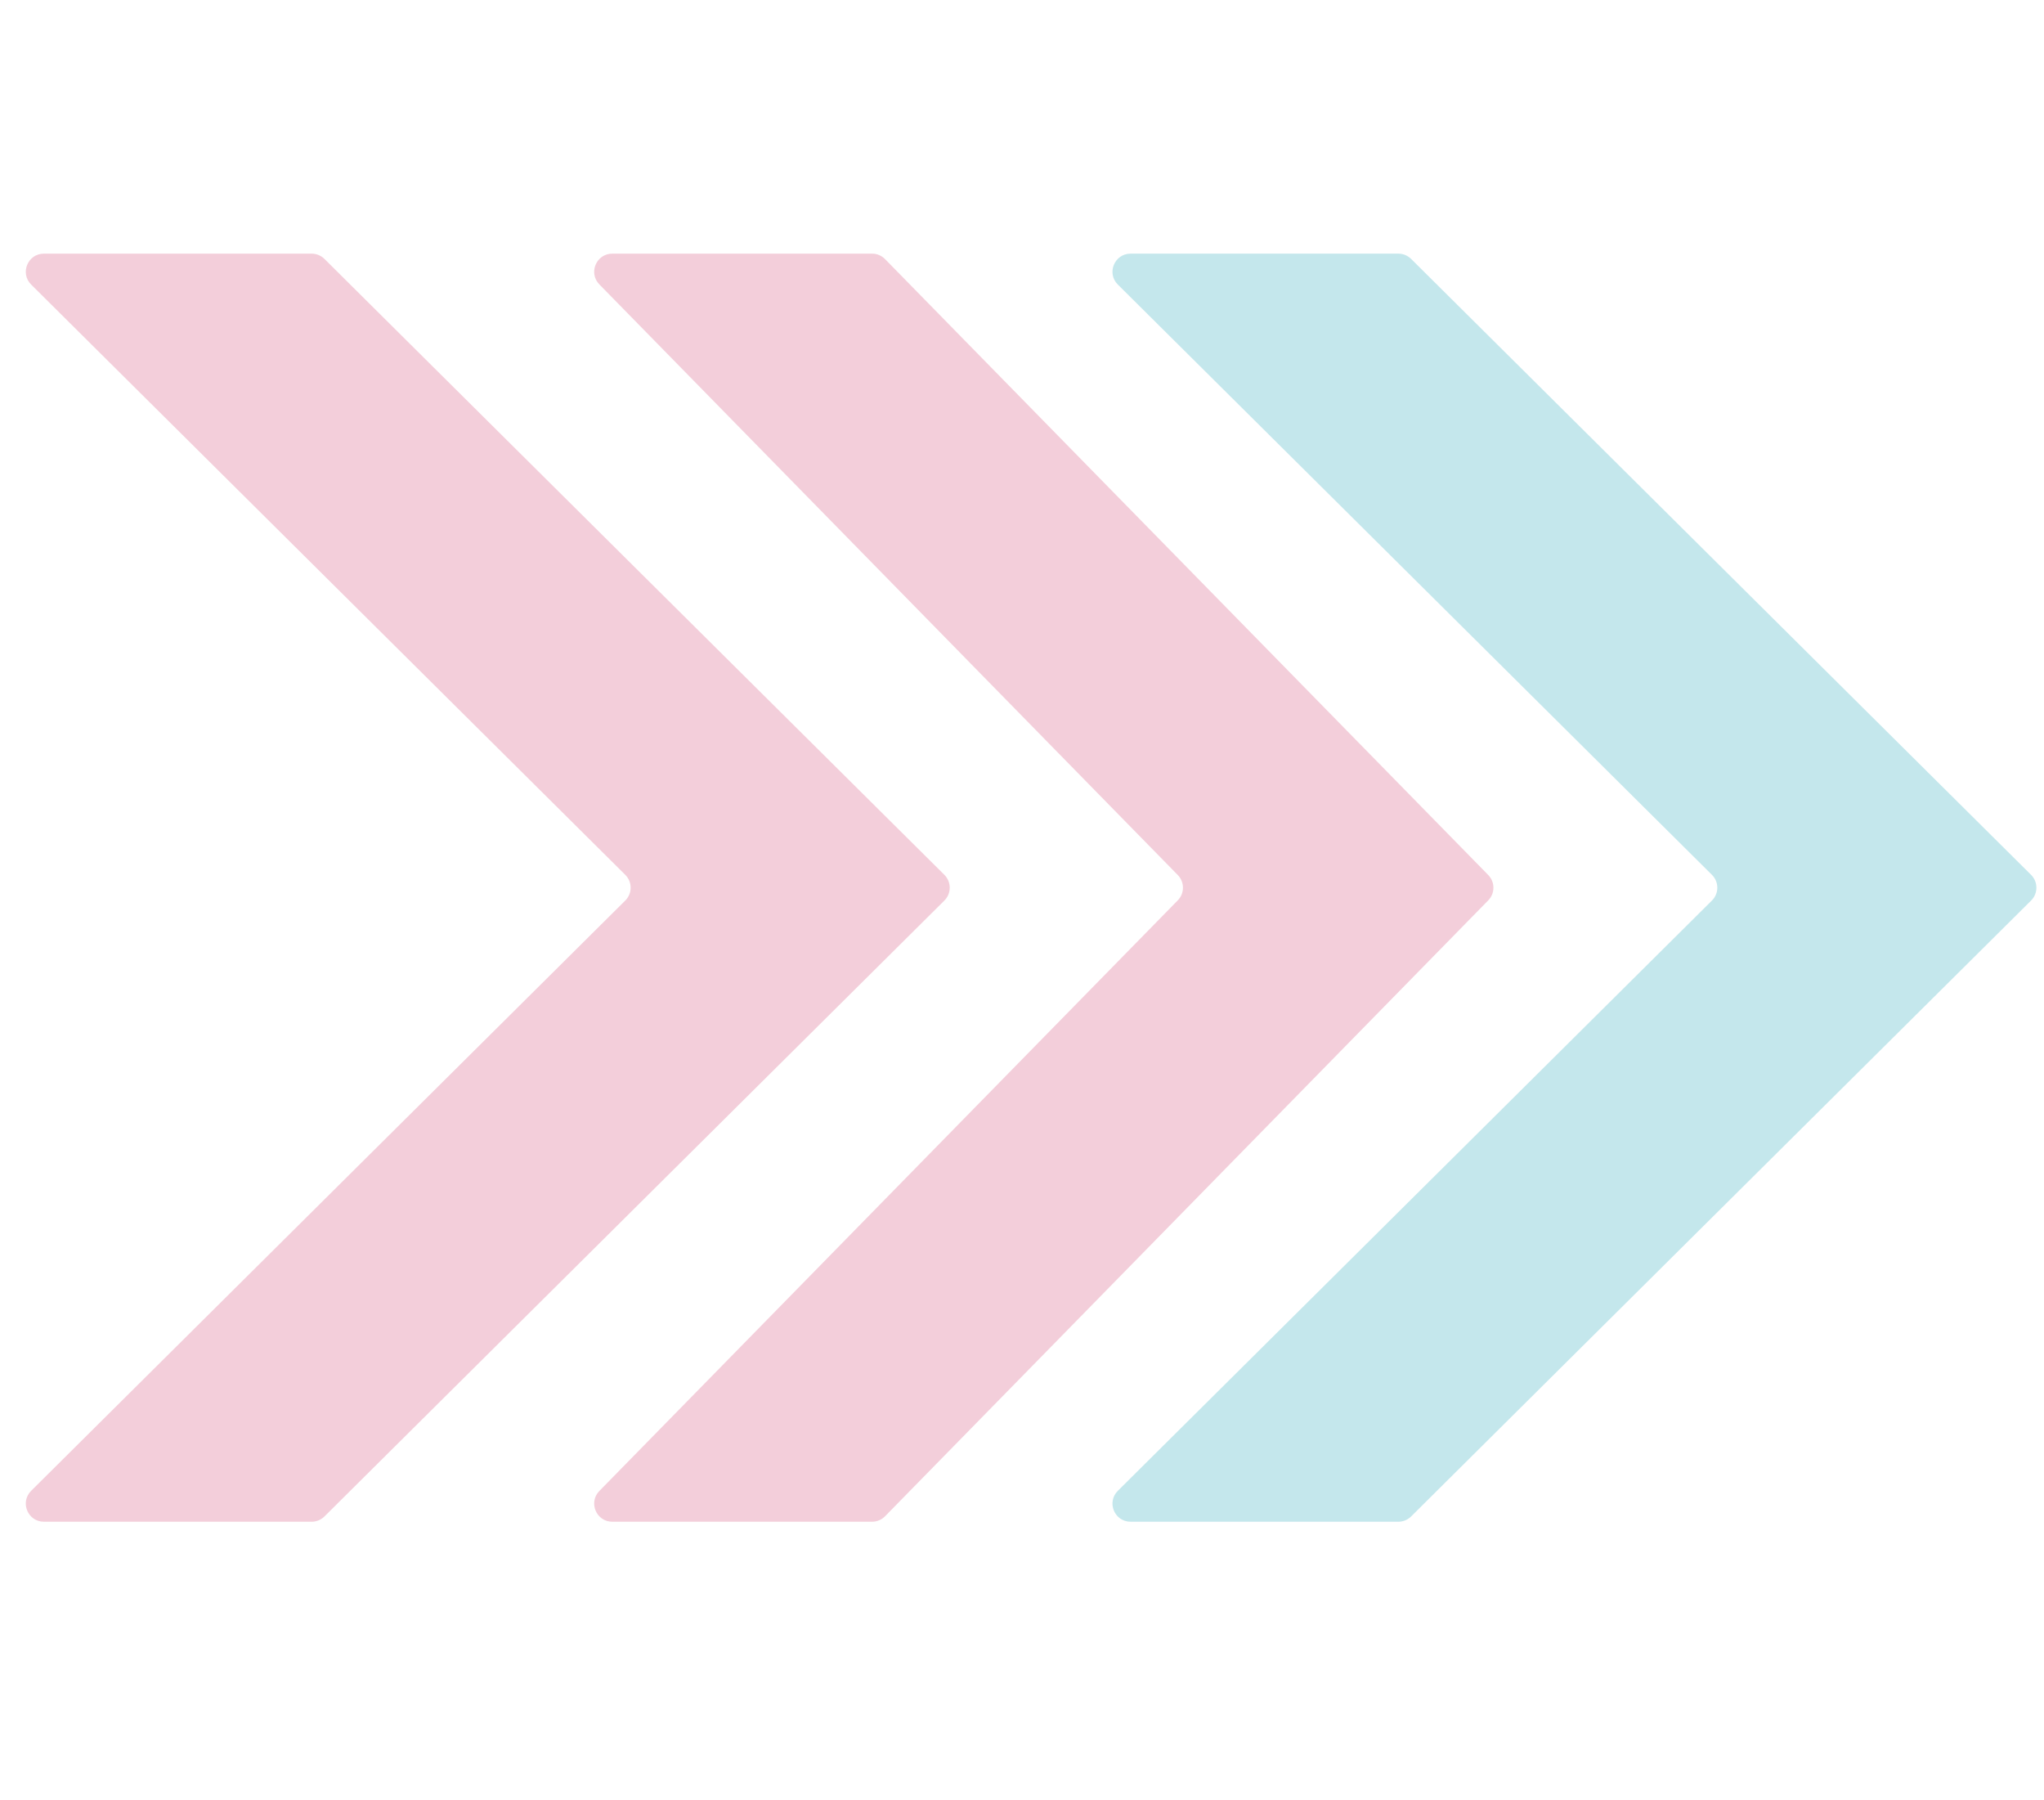
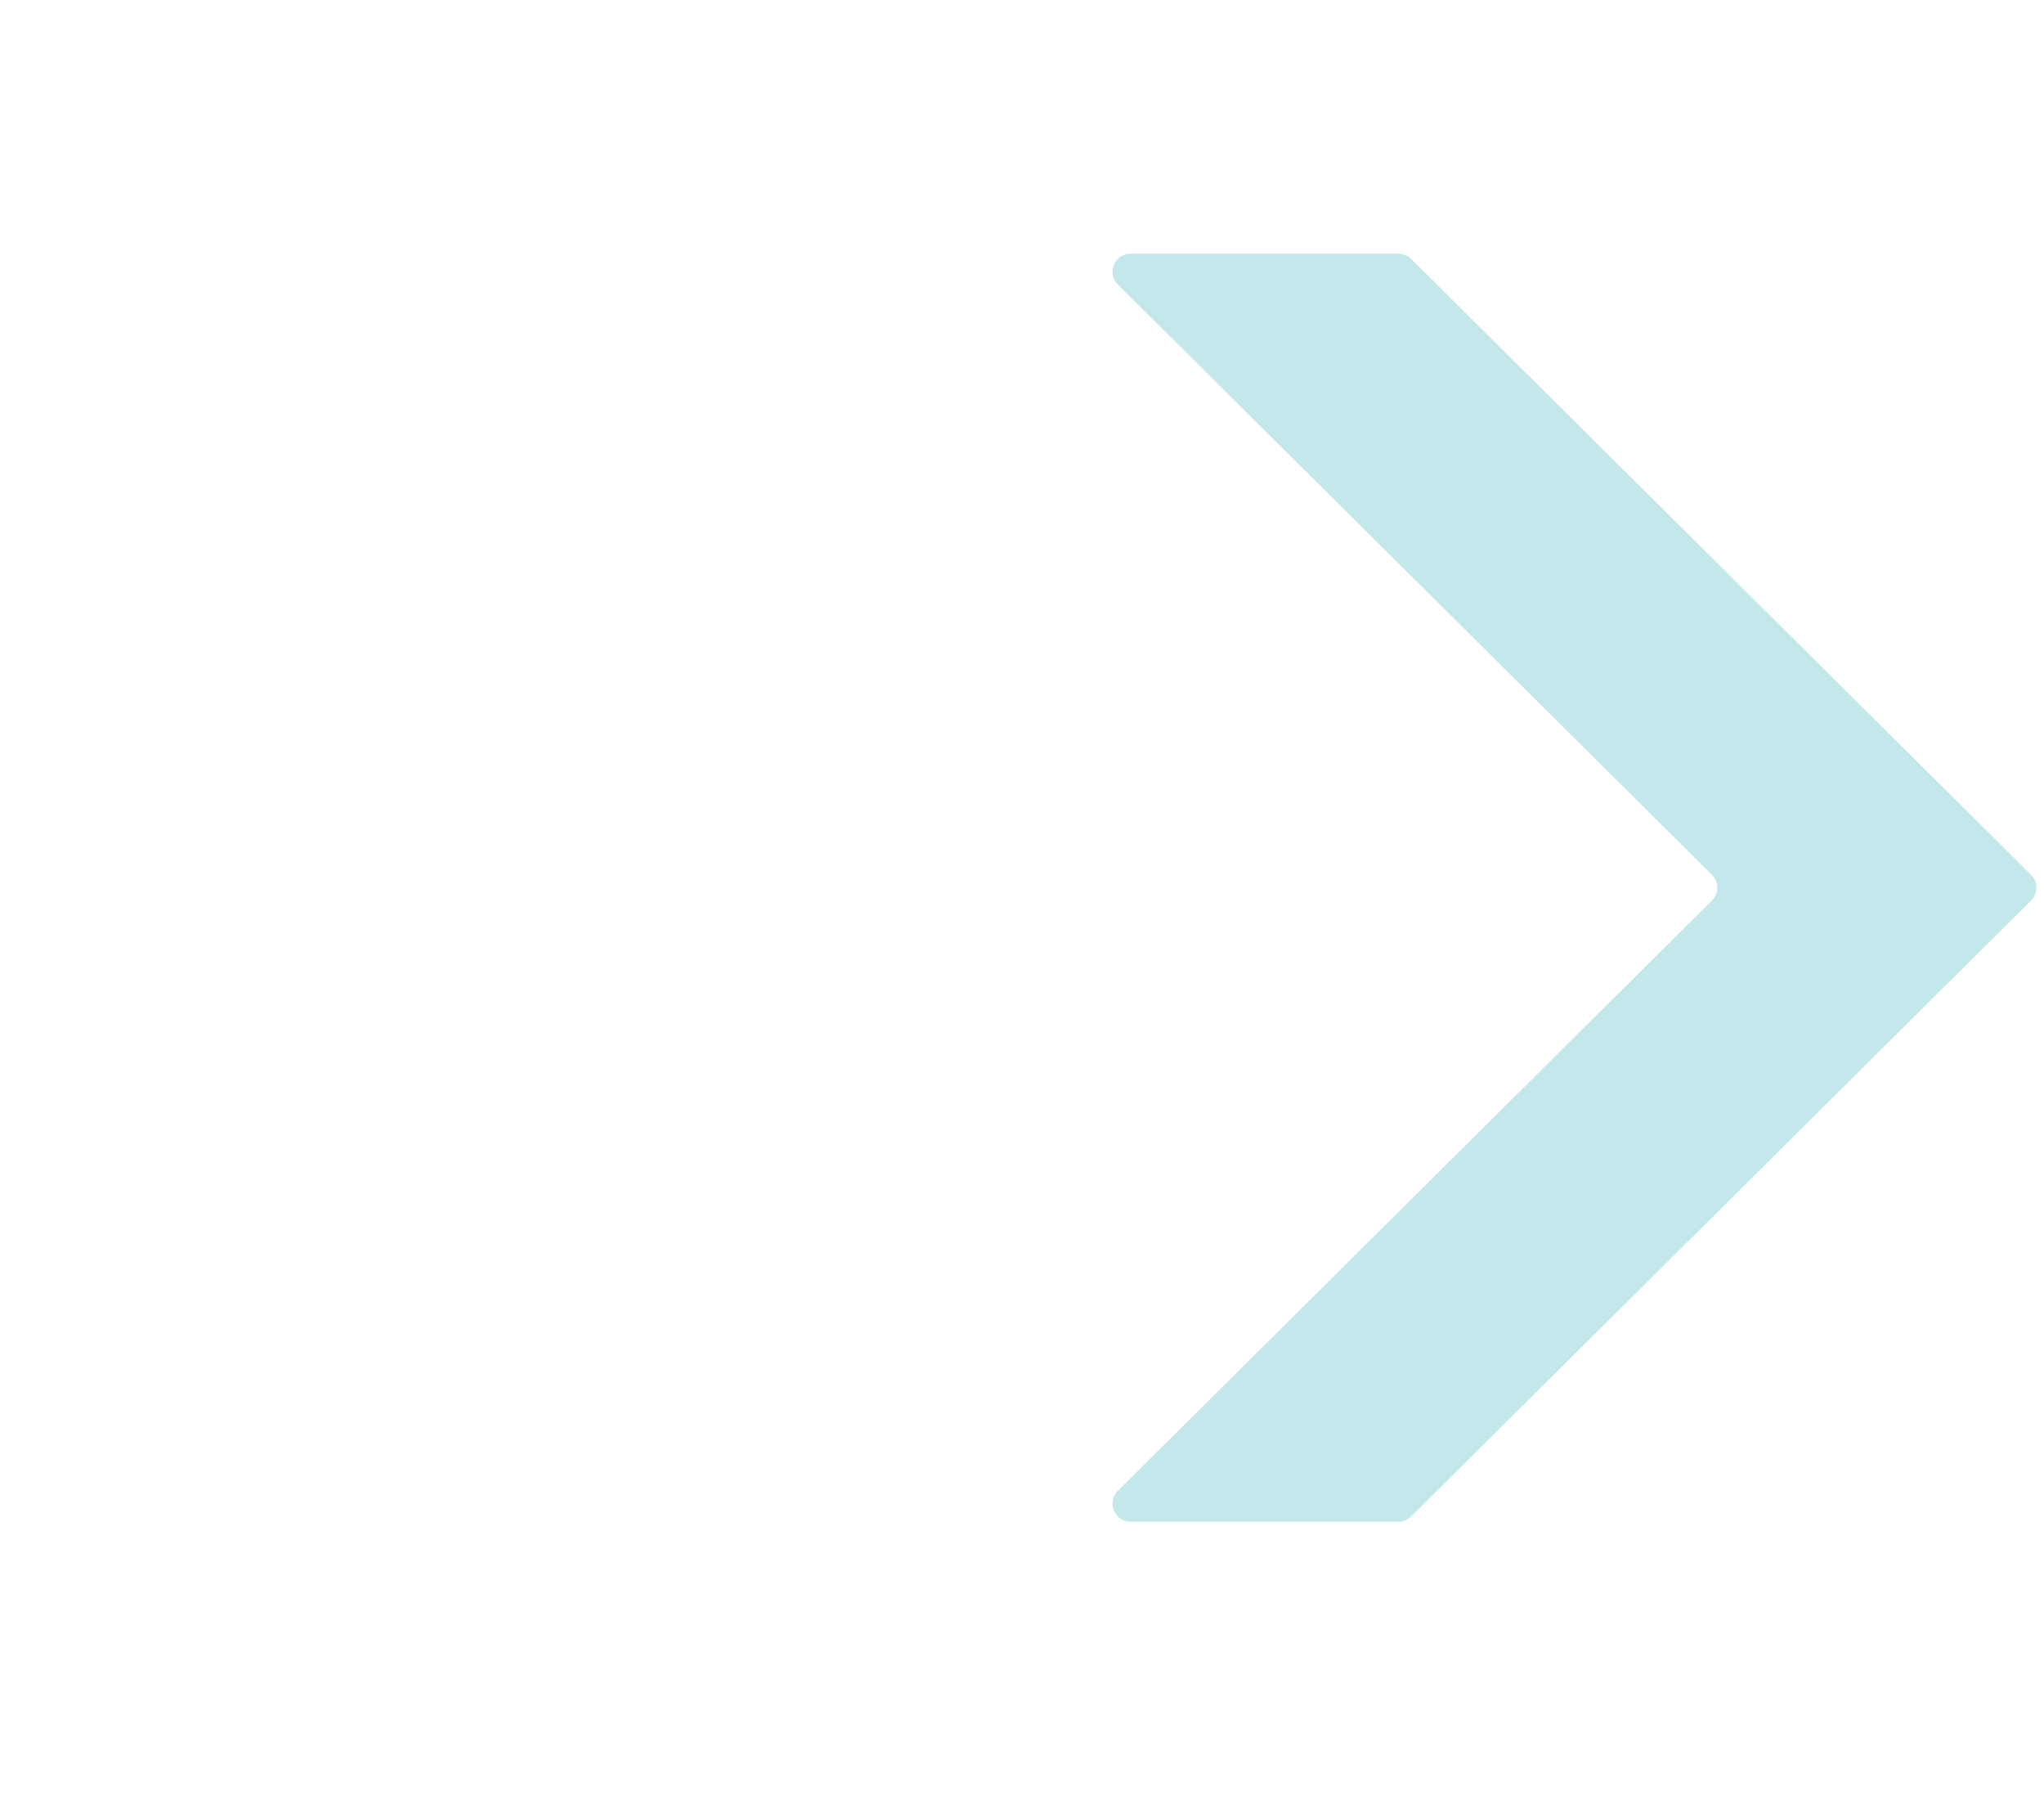
<svg xmlns="http://www.w3.org/2000/svg" width="67" height="59" viewBox="0 0 67 59" fill="none">
-   <path d="M1.44 8.312C0.91 8.312 0.646 8.953 1.022 9.326L20.496 28.669C20.73 28.901 20.73 29.279 20.496 29.511L1.022 48.854C0.646 49.227 0.91 49.868 1.44 49.868H10.215C10.372 49.868 10.522 49.806 10.634 49.696L30.956 29.511C31.189 29.279 31.189 28.901 30.956 28.669L10.634 8.484C10.522 8.374 10.372 8.312 10.215 8.312H1.44Z" fill="#F3CEDA" />
-   <path d="M20.071 8.312C19.545 8.312 19.279 8.945 19.647 9.321L38.606 28.675C38.832 28.905 38.832 29.275 38.606 29.505L19.647 48.859C19.279 49.235 19.545 49.868 20.071 49.868H28.586C28.745 49.868 28.898 49.804 29.01 49.69L48.783 29.505C49.009 29.275 49.009 28.905 48.783 28.675L29.01 8.49C28.898 8.376 28.745 8.312 28.586 8.312H20.071Z" fill="#F3CEDA" />
  <path d="M37.06 8.312C36.53 8.312 36.266 8.953 36.642 9.326L56.116 28.669C56.35 28.901 56.35 29.279 56.116 29.511L36.642 48.854C36.266 49.227 36.53 49.868 37.06 49.868H45.835C45.992 49.868 46.142 49.806 46.254 49.696L66.576 29.511C66.809 29.279 66.809 28.901 66.576 28.669L46.254 8.484C46.142 8.374 45.992 8.312 45.835 8.312H37.06Z" fill="#C4E7EC" />
</svg>